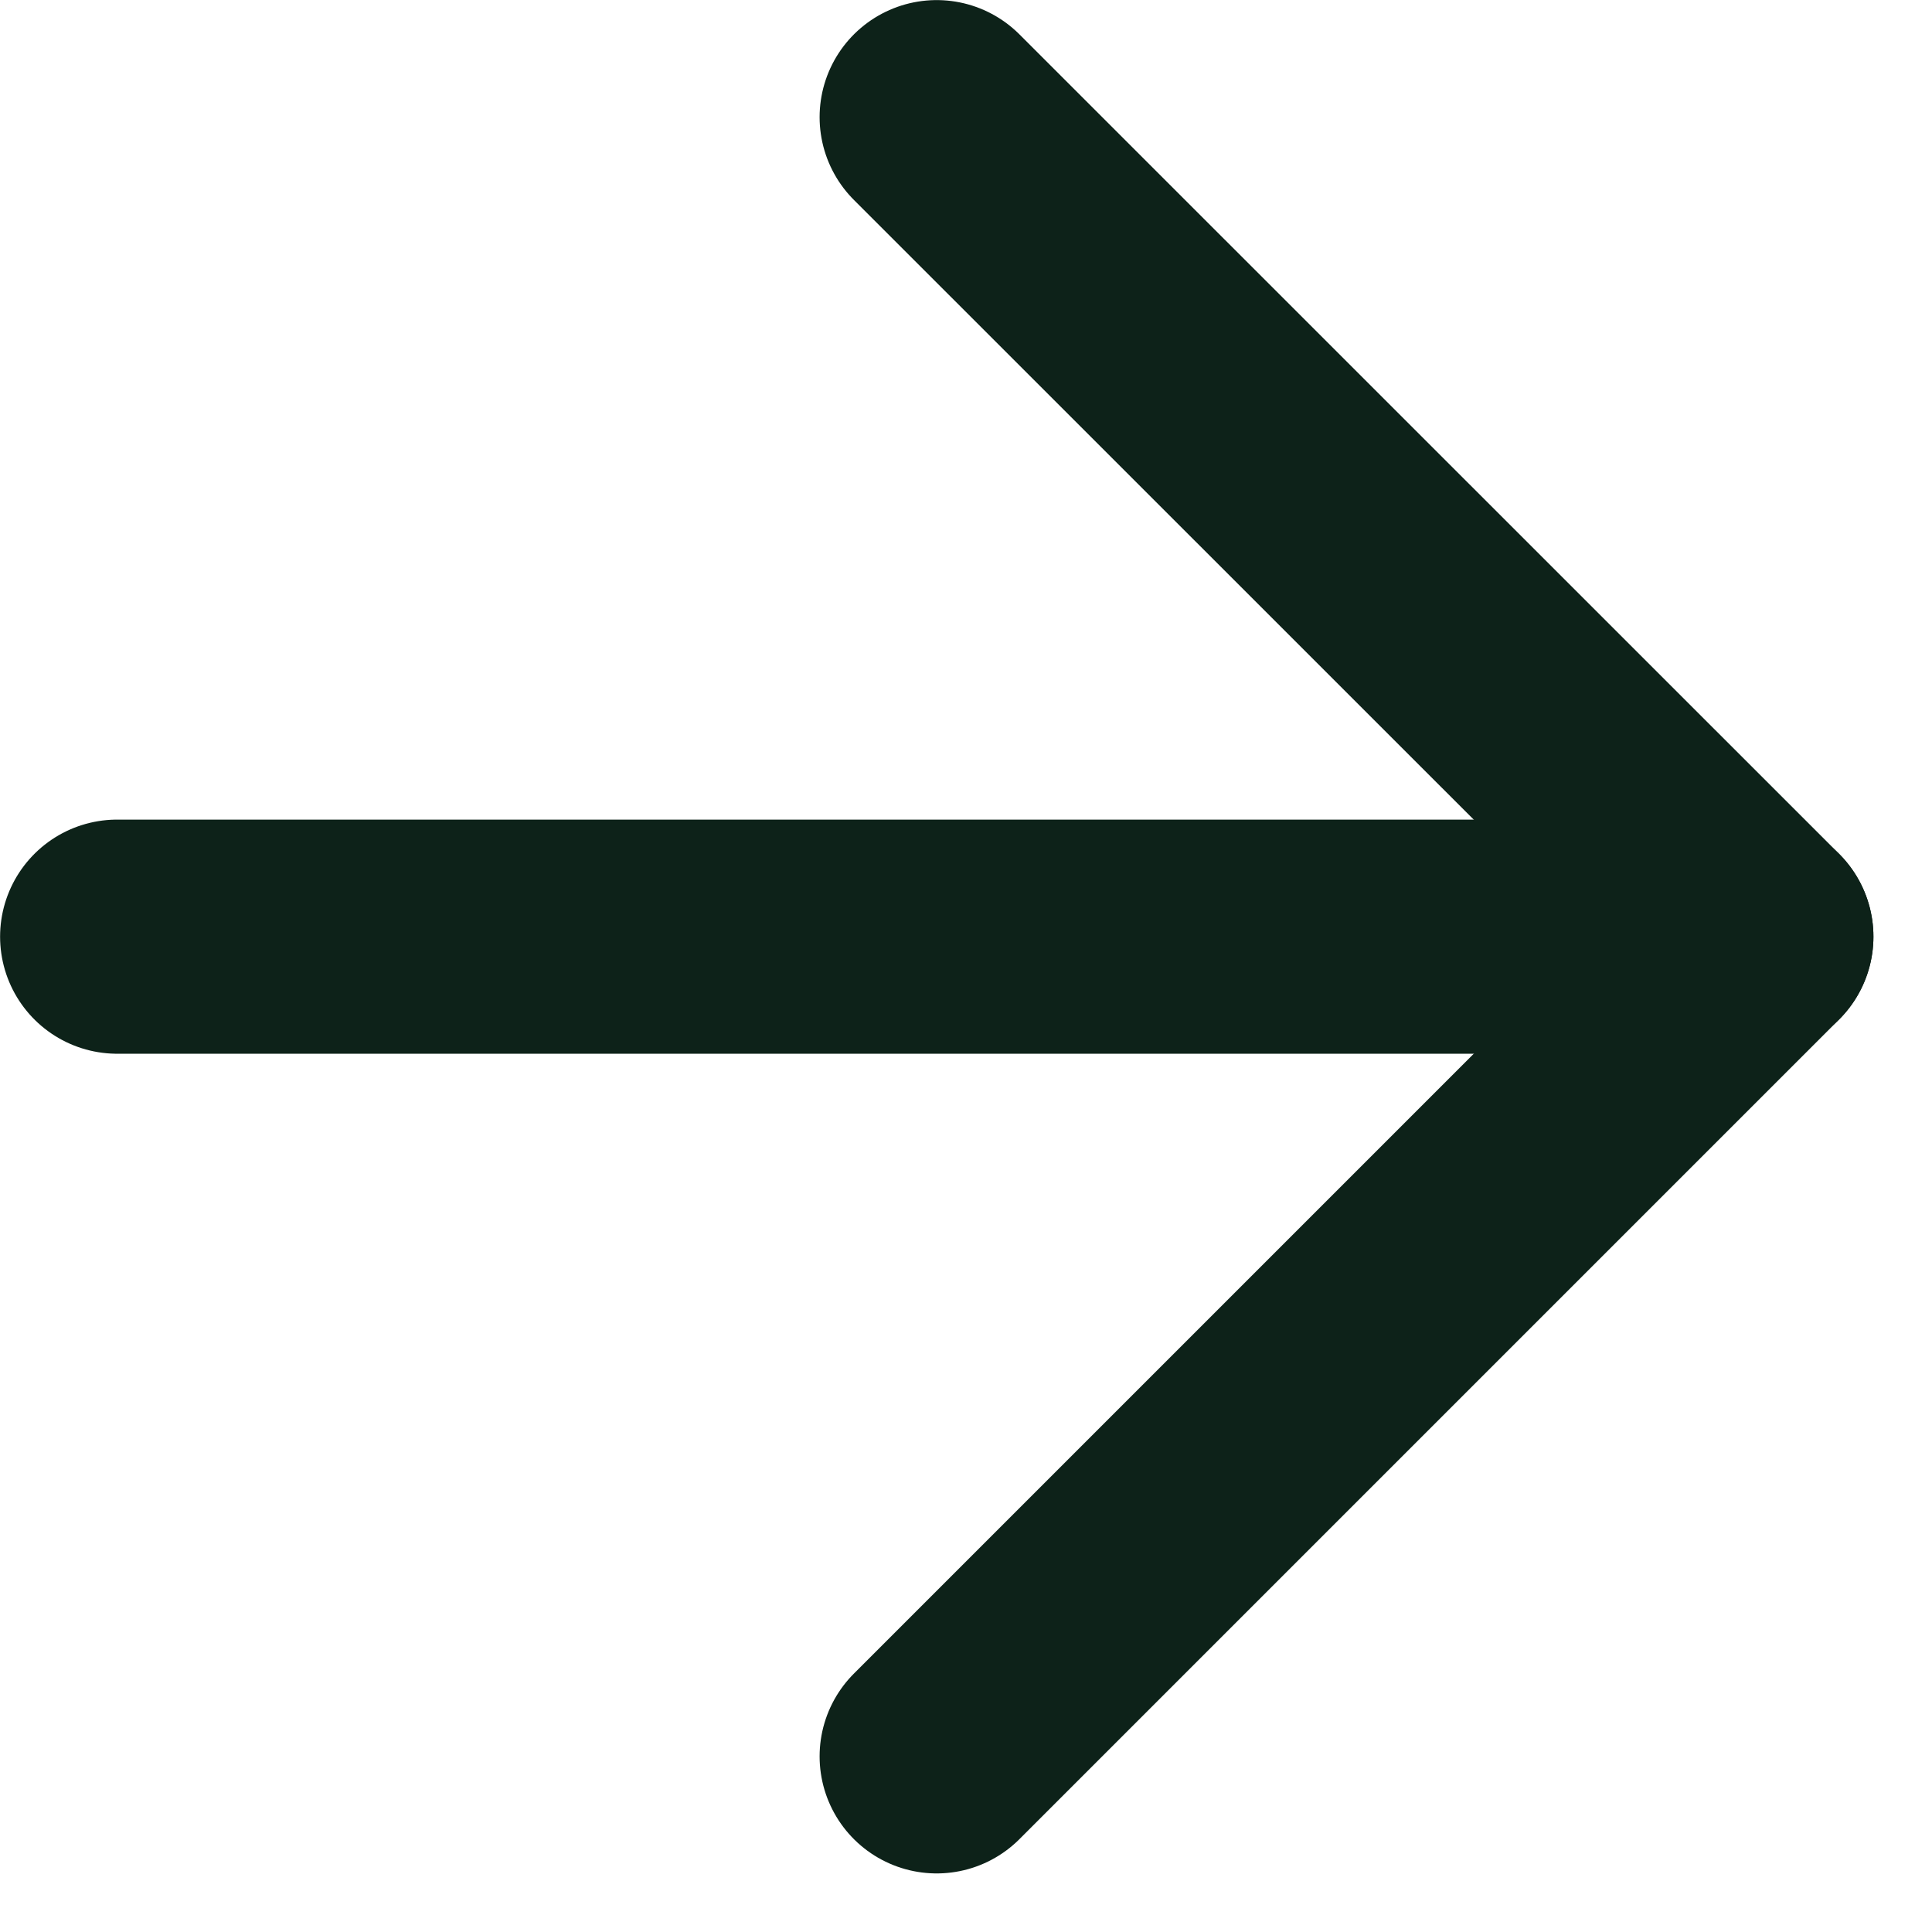
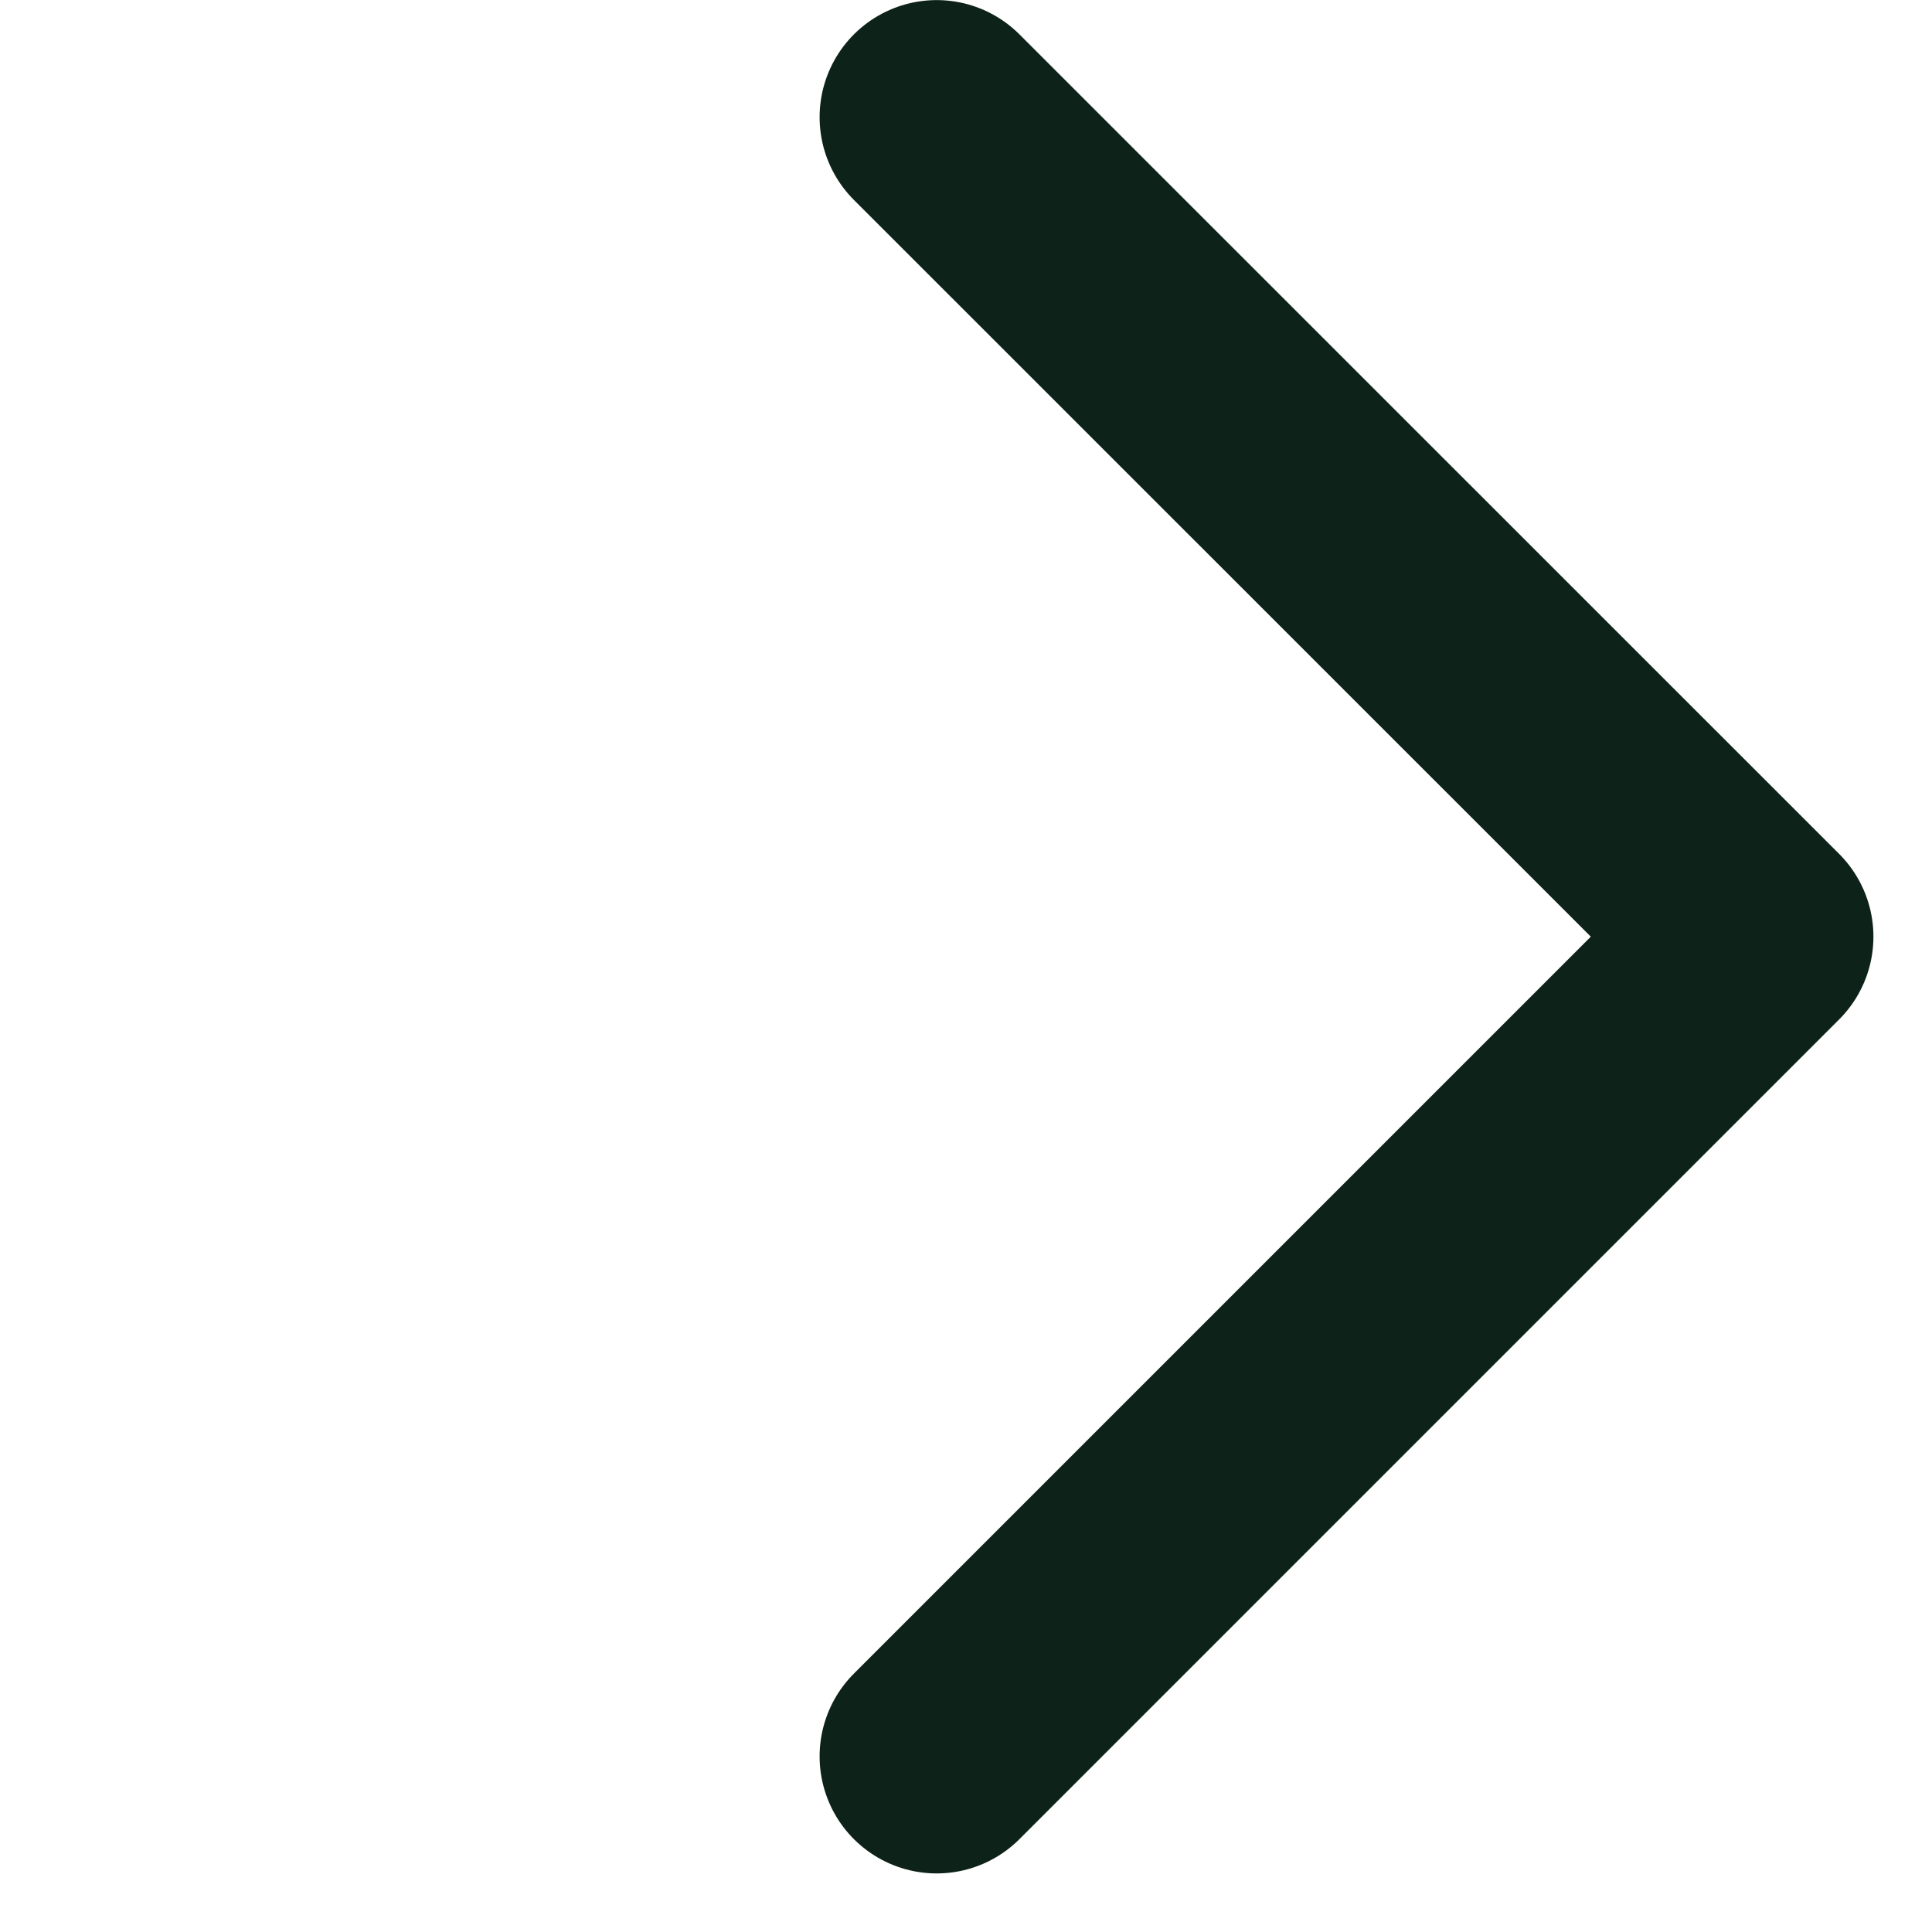
<svg xmlns="http://www.w3.org/2000/svg" width="11" height="11" viewBox="0 0 11 11" fill="none">
-   <path d="M0.667 5.333H10" stroke="#0D2219" stroke-width="1.333" stroke-linecap="round" stroke-linejoin="round" />
  <path d="M5.333 0.667L10 5.333L5.333 10" stroke="#0D2219" stroke-width="1.333" stroke-linecap="round" stroke-linejoin="round" />
</svg>